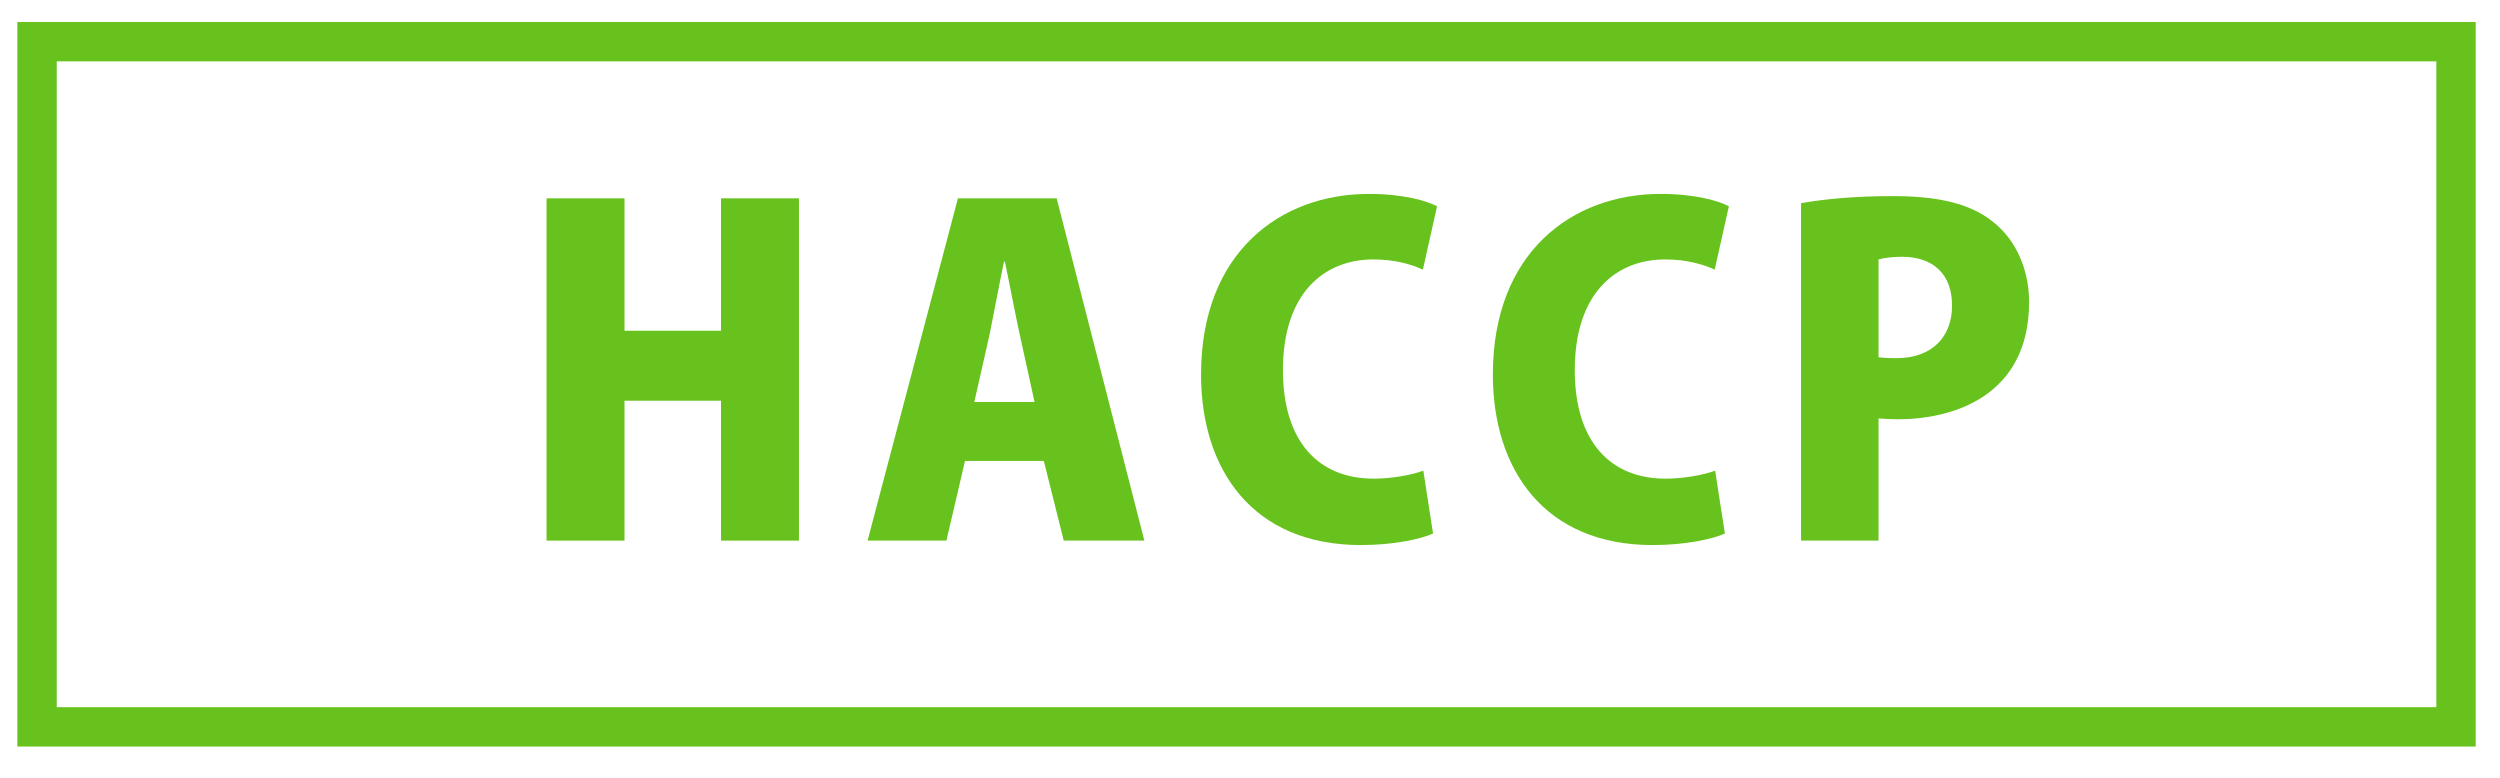
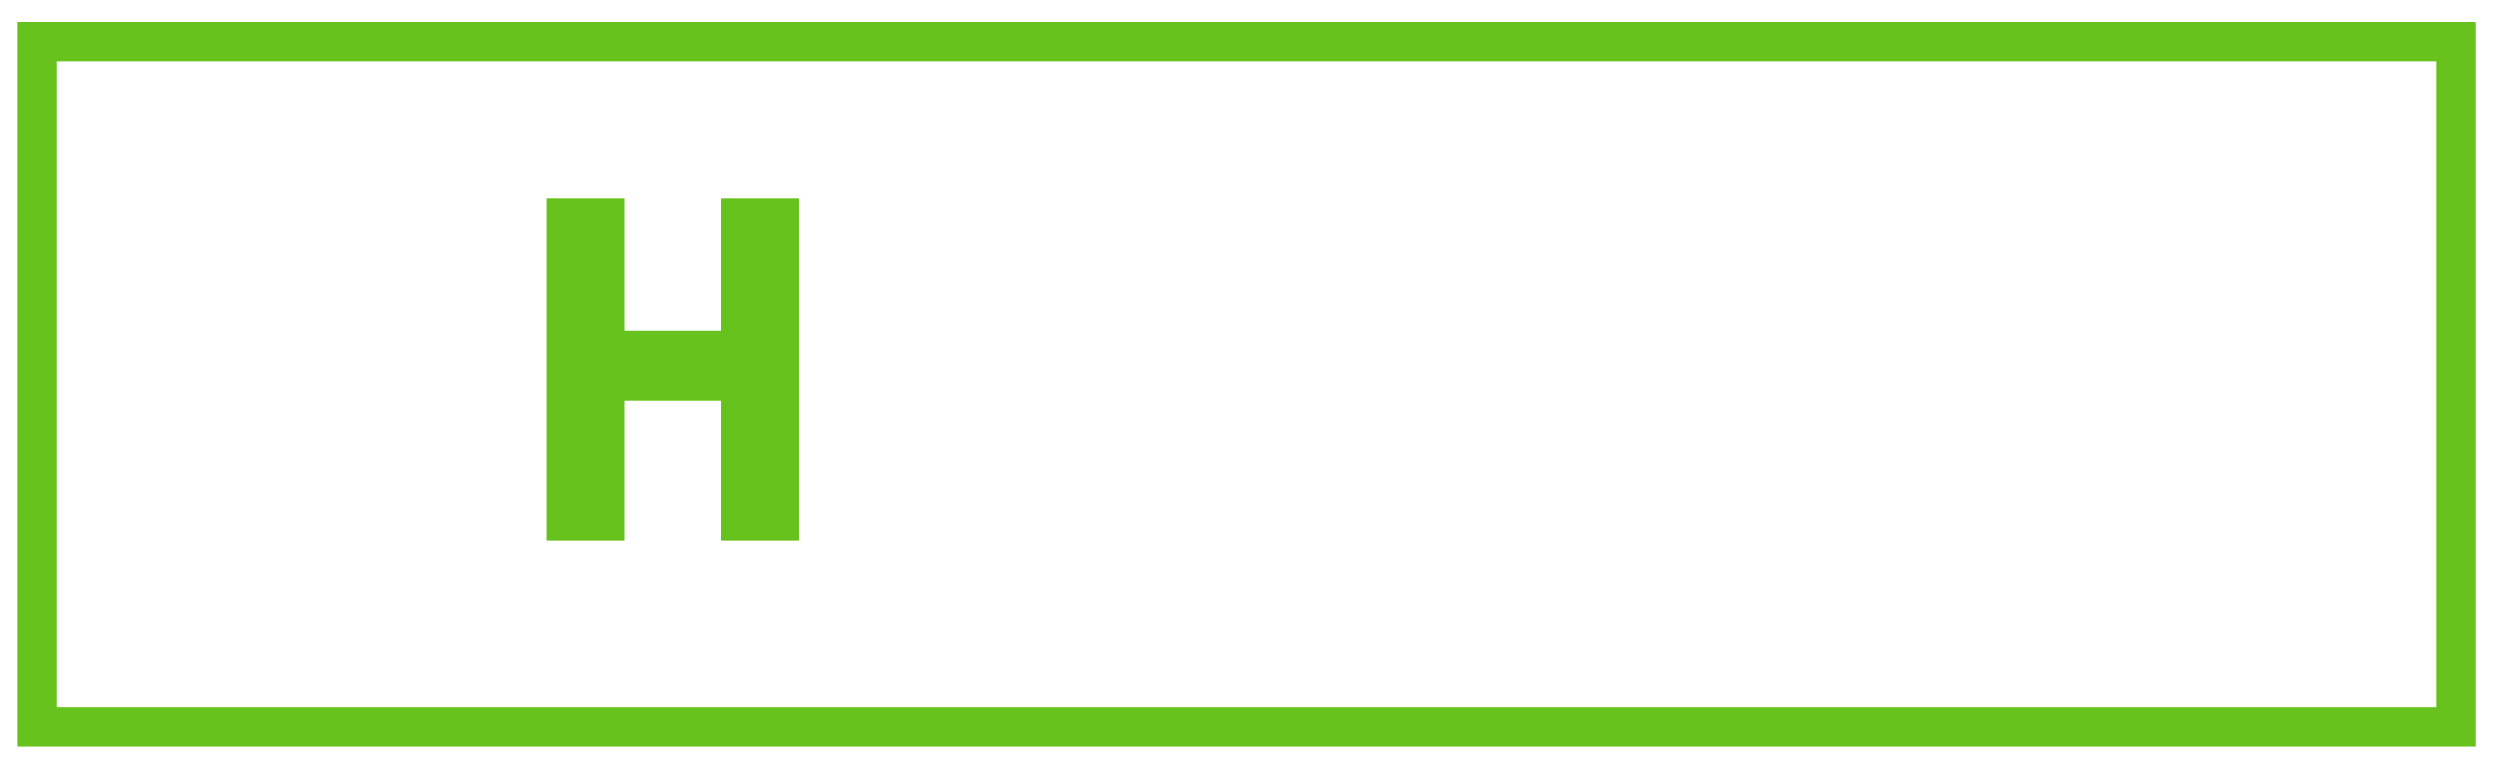
<svg xmlns="http://www.w3.org/2000/svg" version="1.1" id="レイヤー_1" x="0px" y="0px" width="180px" height="56px" viewBox="0 0 180 56" enable-background="new 0 0 180 56" xml:space="preserve">
  <rect x="2.667" y="3" fill="none" stroke="#67C21D" stroke-width="2.835" stroke-miterlimit="10" width="174.166" height="49.334" />
  <g enable-background="new    ">
    <path fill="#67C21D" d="M57.525,38.925h-5.611V28.851h-6.95v10.074h-5.612V14.28h5.612v9.533h6.95V14.28h5.611V38.925z" />
-     <path fill="#67C21D" d="M82.394,38.925h-5.803l-1.435-5.739h-5.675l-1.339,5.739h-5.676l6.505-24.645h7.109L82.394,38.925z    M74.487,28.945l-1.084-4.941c-0.318-1.467-0.733-3.667-1.052-5.165h-0.064c-0.319,1.498-0.733,3.762-1.021,5.165l-1.116,4.941   H74.487z" />
-     <path fill="#67C21D" d="M103.181,38.415c-0.86,0.382-2.773,0.829-5.196,0.829c-7.812,0-11.51-5.452-11.51-12.275   c0-8.831,5.739-13.008,12.084-13.008c2.487,0,4.209,0.51,4.909,0.893l-1.02,4.56c-0.829-0.383-2.01-0.734-3.571-0.734   c-3.539,0-6.505,2.423-6.505,7.971c0,5.134,2.551,7.812,6.536,7.812c1.275,0,2.711-0.255,3.572-0.574L103.181,38.415z" />
-     <path fill="#67C21D" d="M124.193,38.415c-0.861,0.382-2.774,0.829-5.198,0.829c-7.811,0-11.509-5.452-11.509-12.275   c0-8.831,5.738-13.008,12.083-13.008c2.486,0,4.208,0.51,4.91,0.893l-1.021,4.56c-0.829-0.383-2.008-0.734-3.571-0.734   c-3.539,0-6.503,2.423-6.503,7.971c0,5.134,2.551,7.812,6.536,7.812c1.274,0,2.709-0.255,3.569-0.574L124.193,38.415z" />
-     <path fill="#67C21D" d="M129.675,14.63c1.595-0.287,3.828-0.511,6.632-0.511c3.253,0,5.645,0.543,7.302,1.945   c1.562,1.275,2.486,3.379,2.486,5.675c0,6.854-5.579,8.449-9.437,8.449c-0.542,0-1.021-0.032-1.403-0.063v8.799h-5.58V14.63z    M135.255,25.726c0.352,0.032,0.702,0.063,1.275,0.063c2.614,0,4.018-1.562,4.018-3.794c0-2.263-1.371-3.507-3.603-3.507   c-0.765,0-1.371,0.096-1.69,0.191V25.726z" />
  </g>
</svg>